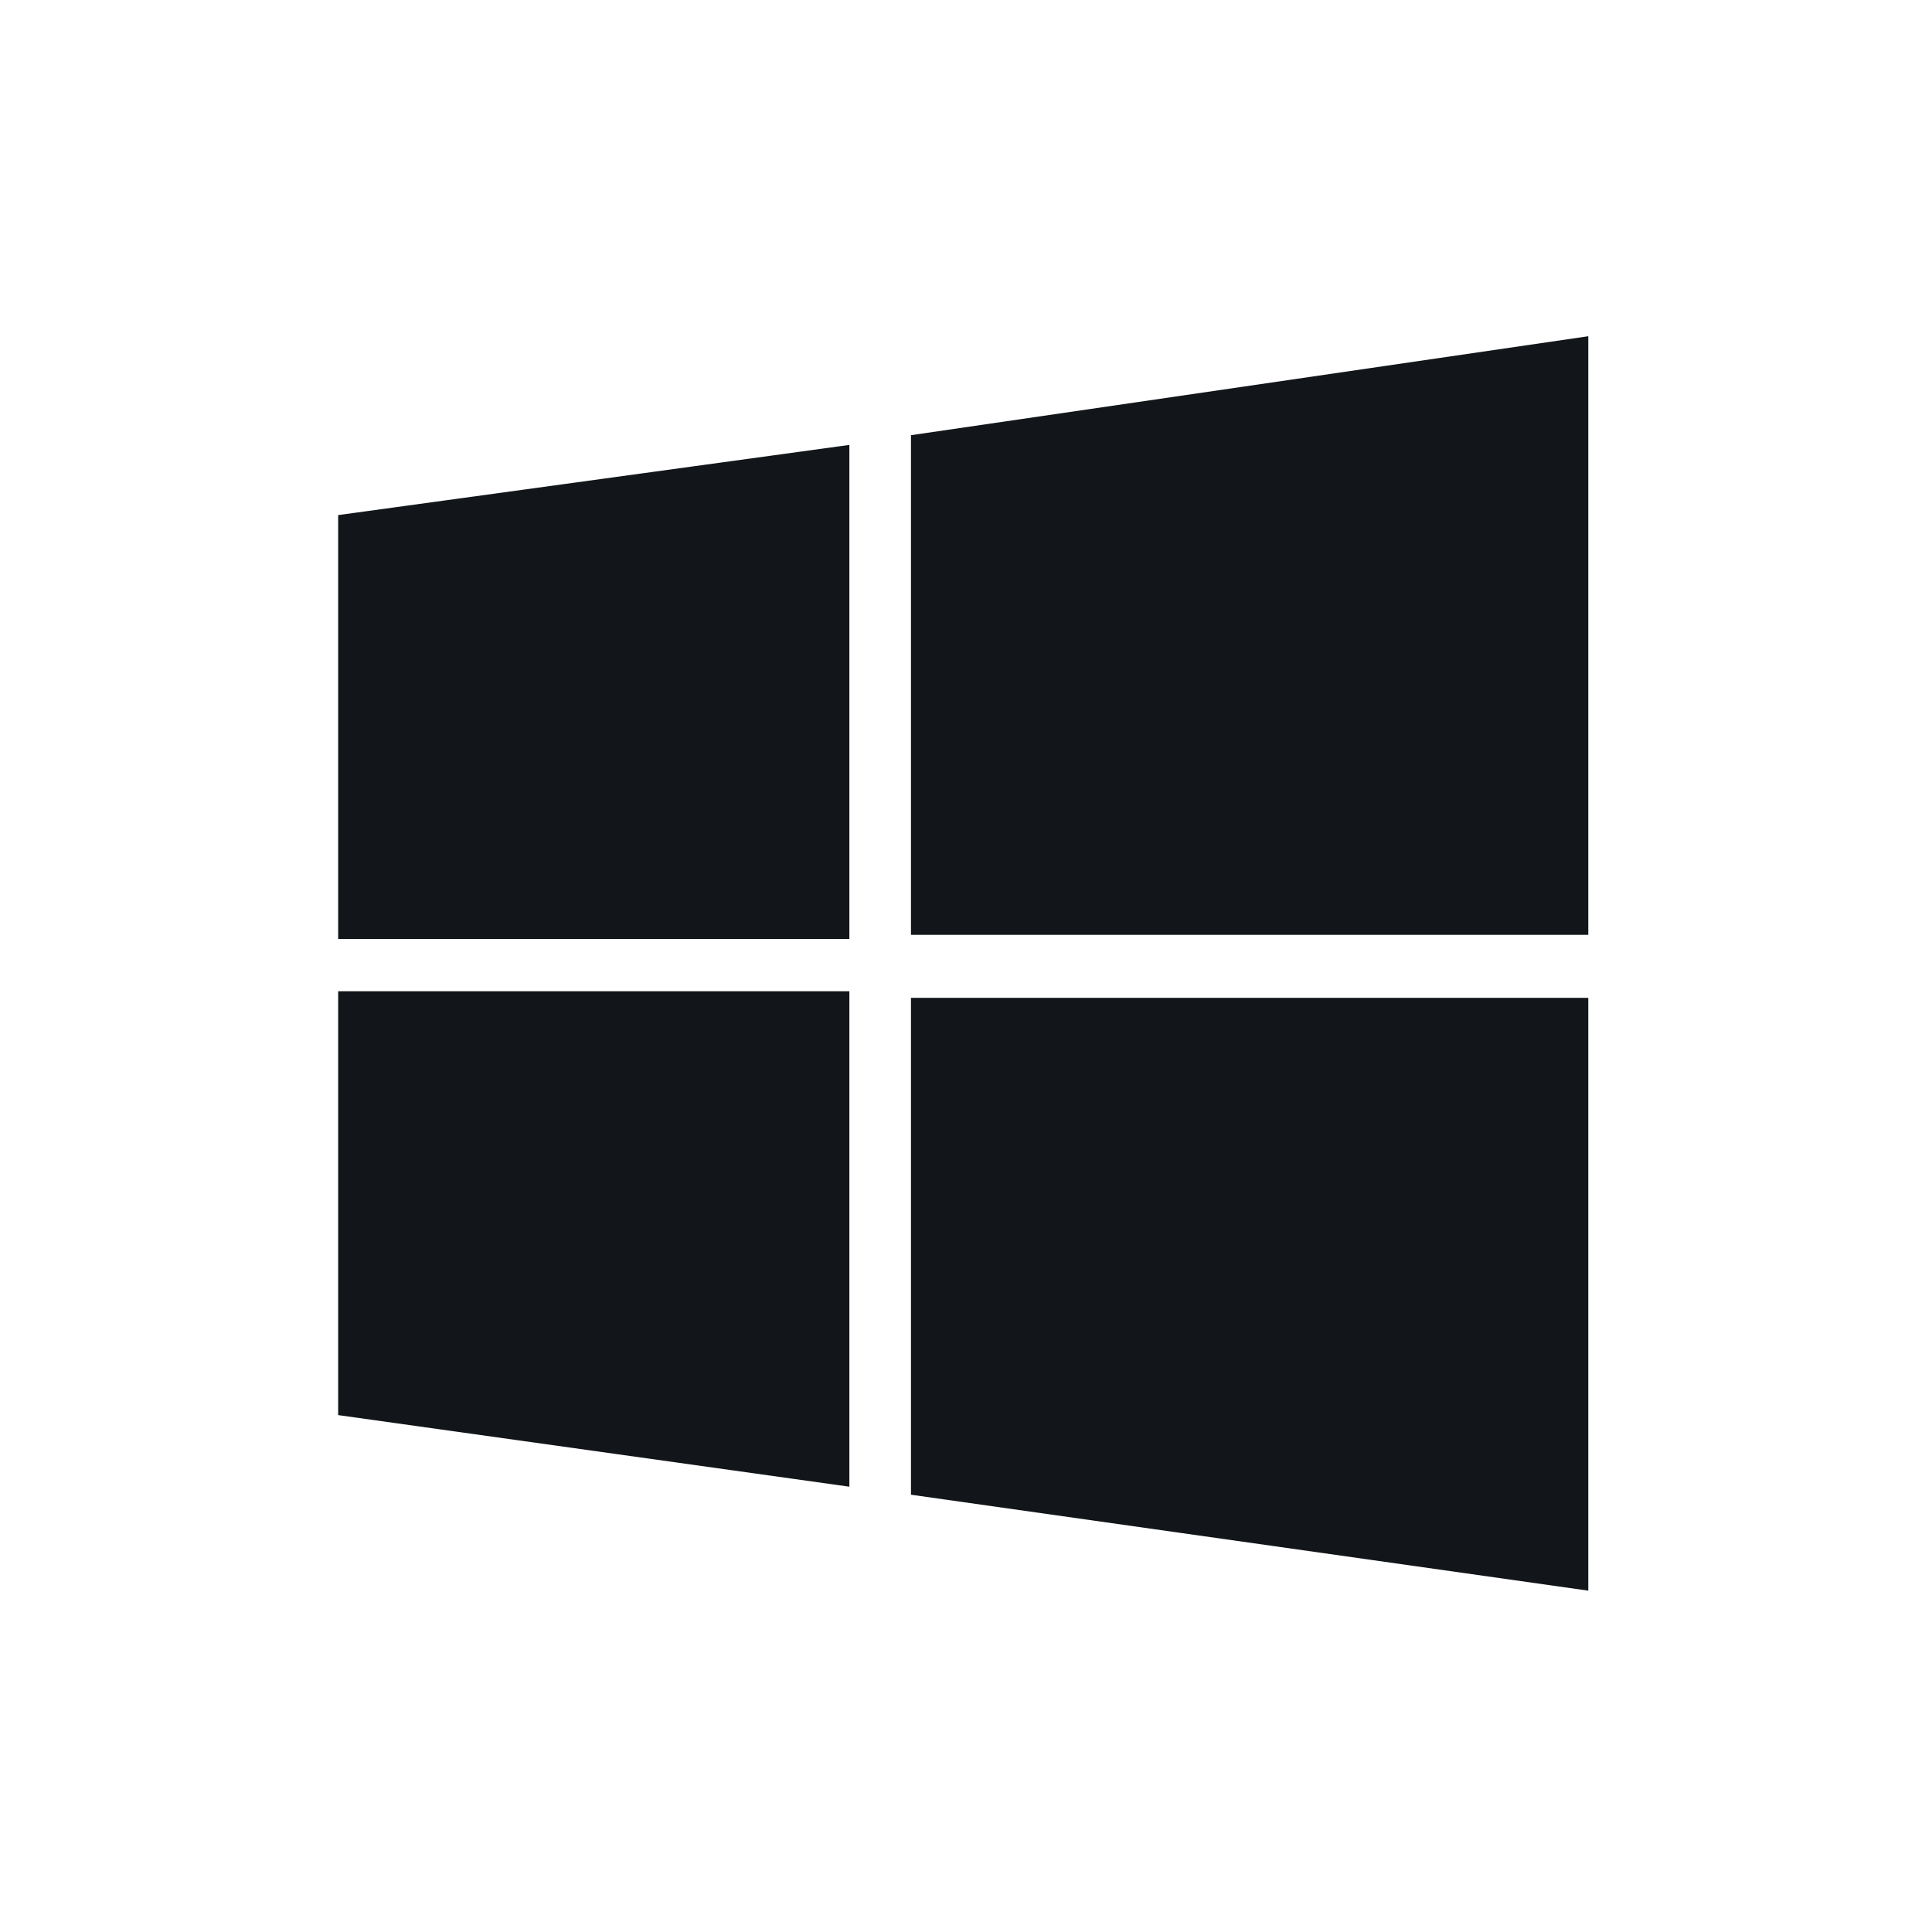
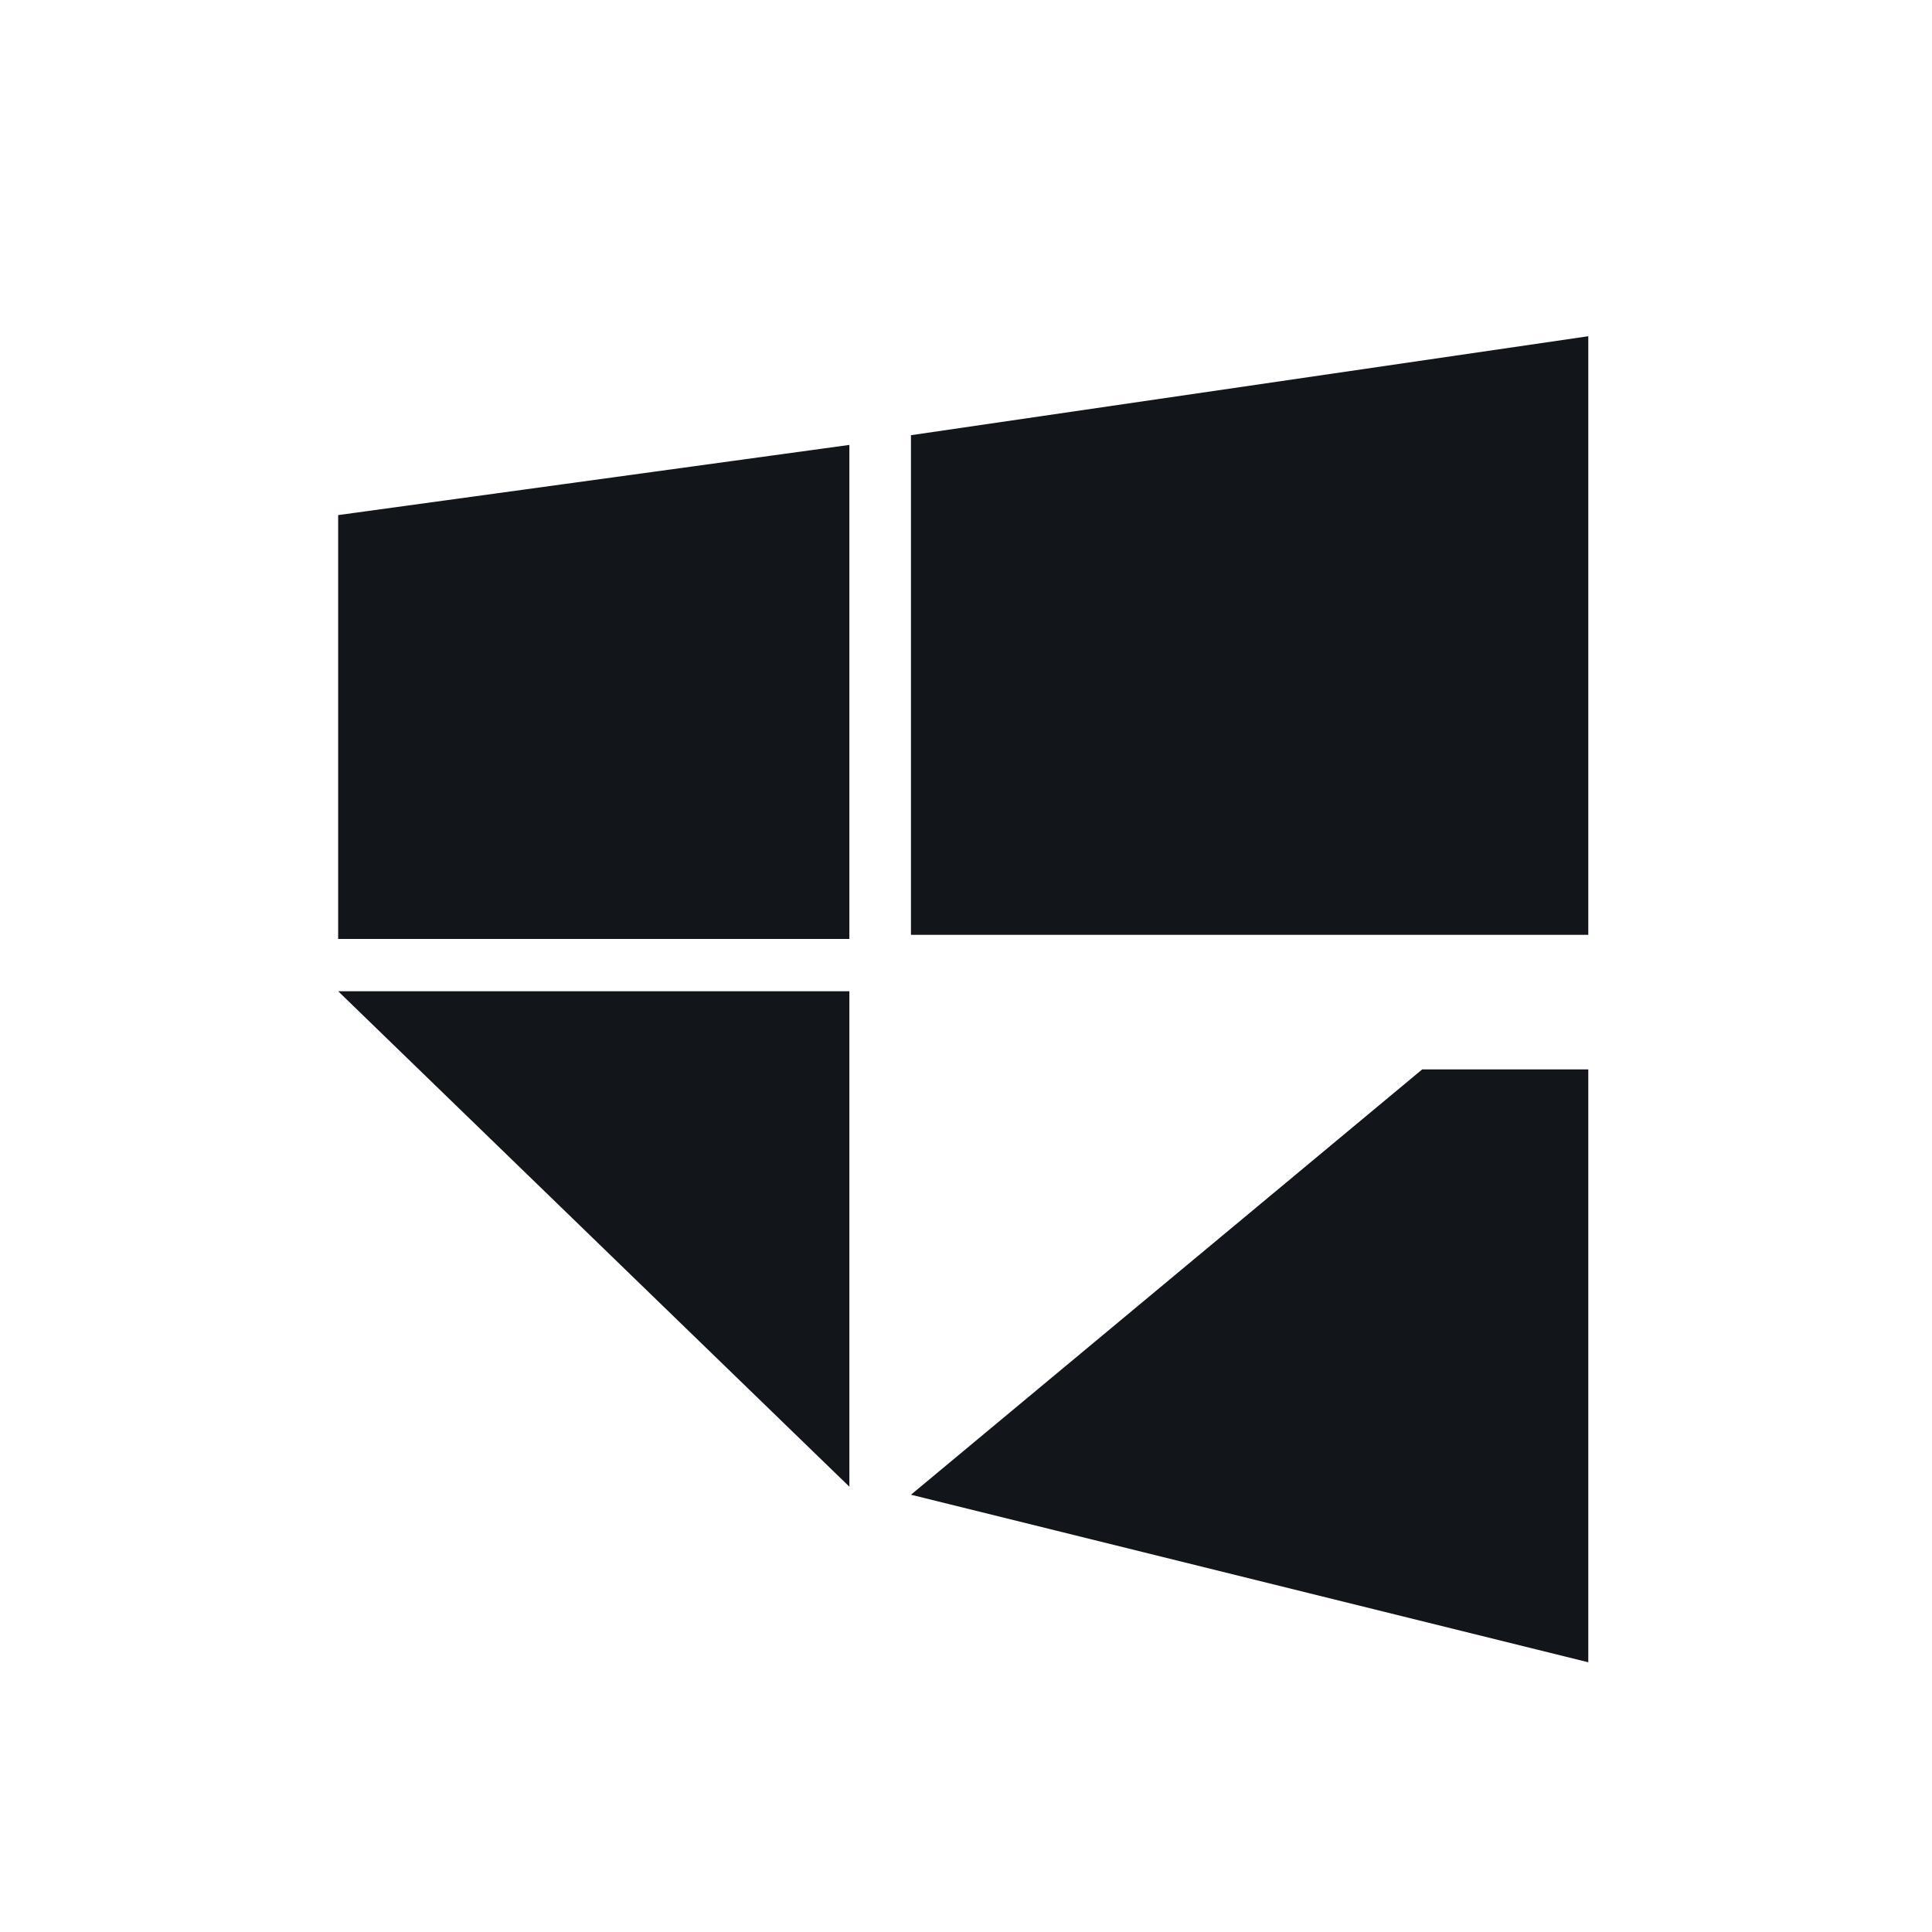
<svg xmlns="http://www.w3.org/2000/svg" width="320" height="320" viewBox="0 0 320 320">
  <g transform="translate(-0.133)">
-     <path d="M0,29.624,84.674,18V99.831H0M94.874,16.39,207.061,0V99.143H94.874M0,108.488H84.674v82.066L0,178.694m94.874-69.115H207.061v98.194L94.874,191.881" transform="translate(56.143 55.691)" fill="#12161a" />
-     <rect width="320" height="320" transform="translate(0.133)" fill="none" />
+     <path d="M0,29.624,84.674,18V99.831H0M94.874,16.39,207.061,0V99.143H94.874M0,108.488H84.674v82.066m94.874-69.115H207.061v98.194L94.874,191.881" transform="translate(56.143 55.691)" fill="#12161a" />
  </g>
</svg>